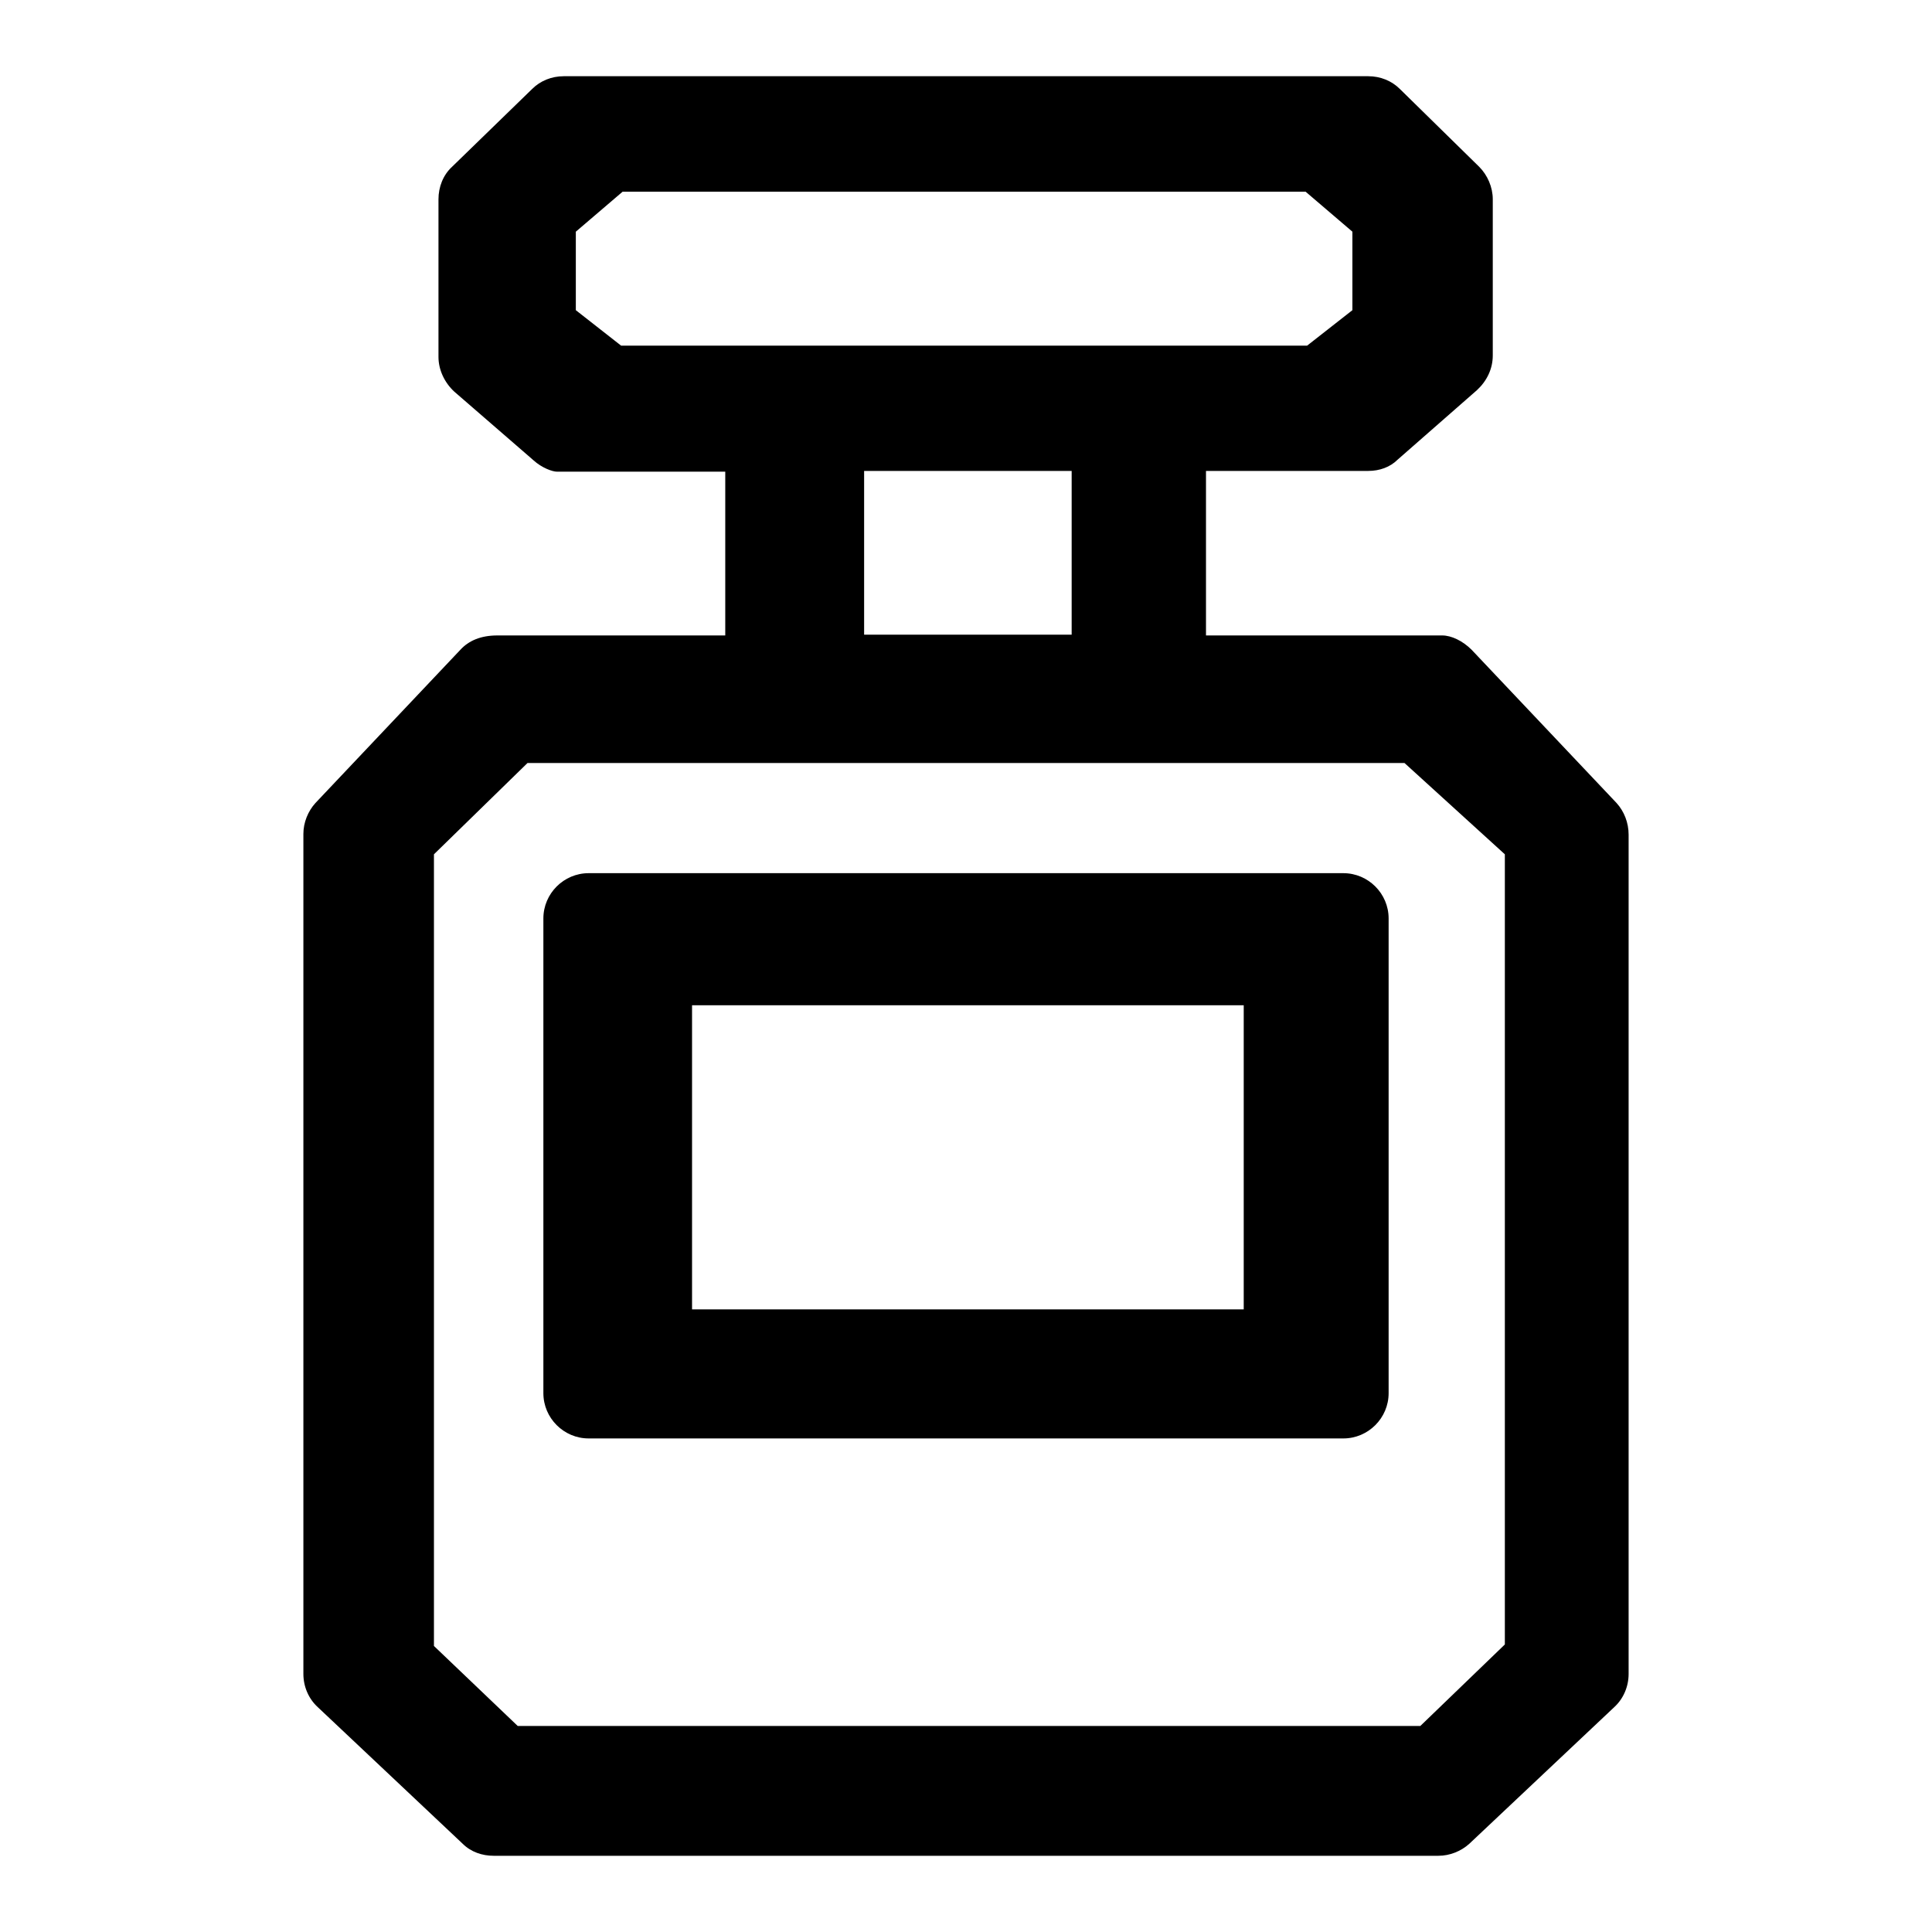
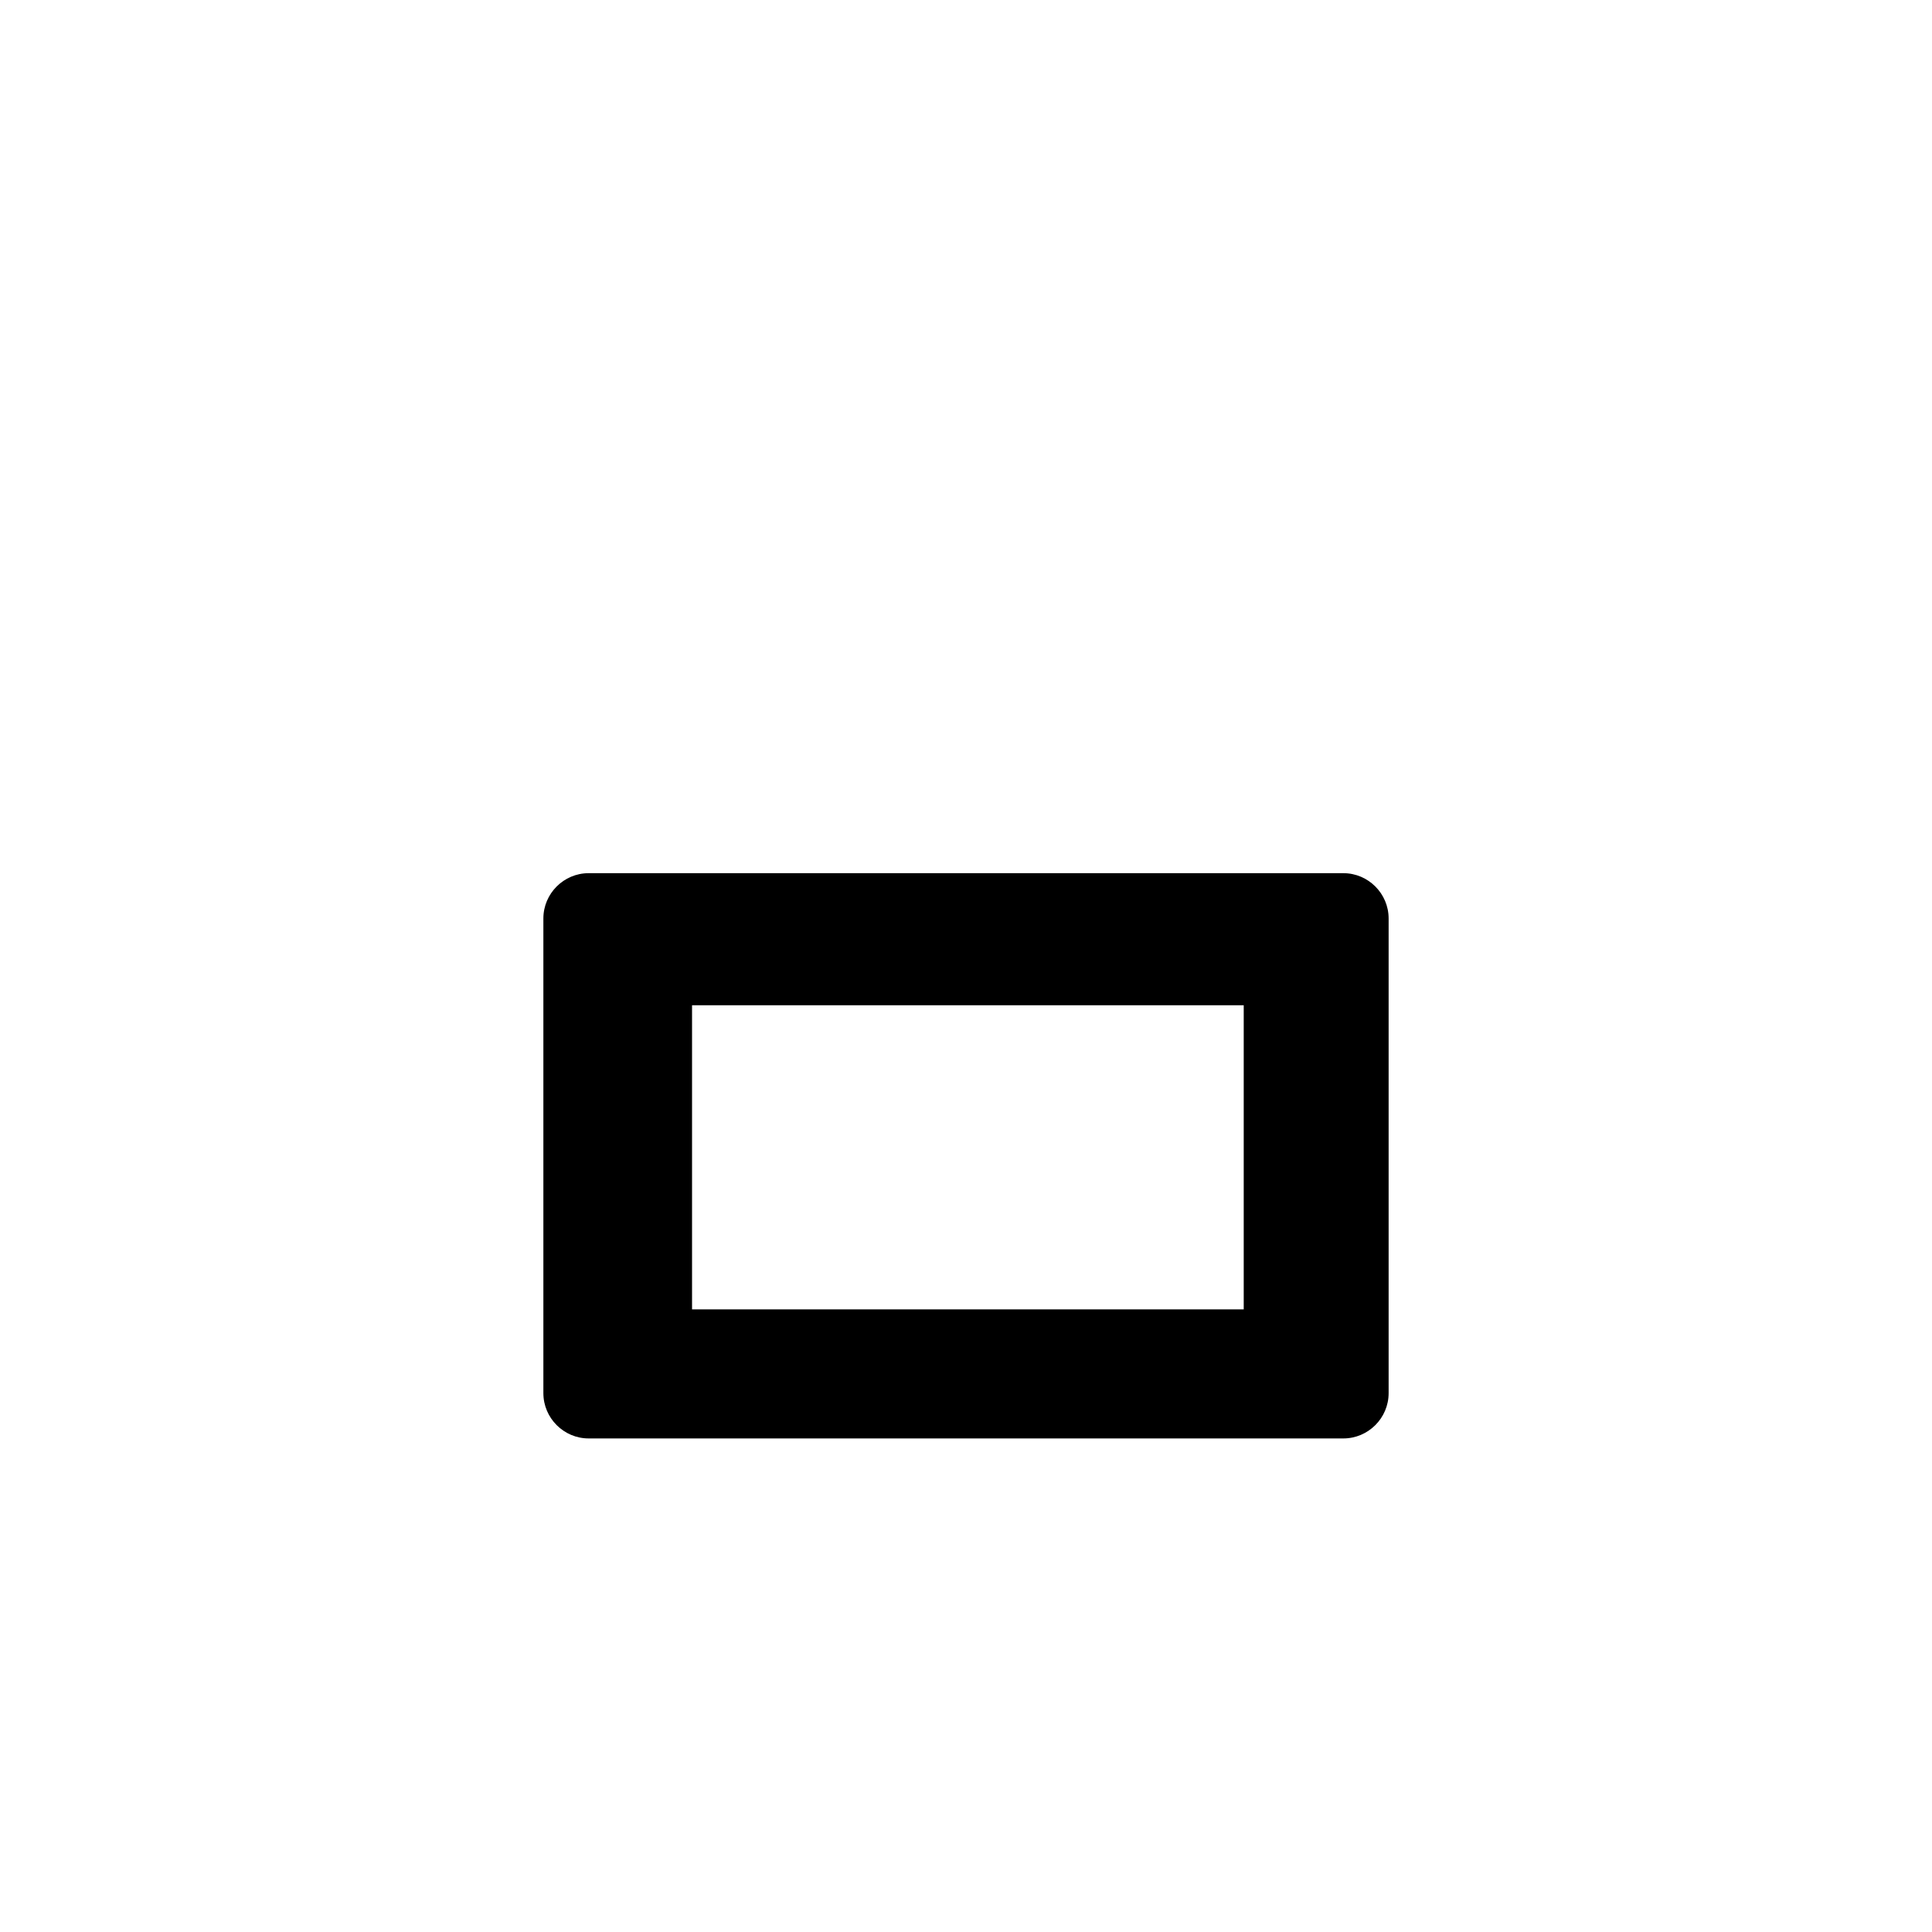
<svg xmlns="http://www.w3.org/2000/svg" version="1.1" x="0px" y="0px" viewBox="0 0 256 256" enable-background="new 0 0 256 256" xml:space="preserve">
  <g>
    <g>
      <path fill="#000000" d="M178,115.7H78c-3.3,0-6,2.7-6,6v62.9c0,3.3,2.7,6,6,6h100c3.3,0,6-2.7,6-6v-62.9C184,118.4,181.3,115.7,178,115.7z M164.9,173.5H91.7v-40.3h73.1V173.5z" />
-       <path fill="#000000" d="M214.2,106.4L195,86.1c-1.2-1.2-2.7-1.9-3.9-1.9h-31.3V62.4h15.7h5.8c1.5,0,2.9-0.5,3.9-1.5l10.5-9.2c1.3-1.2,2.1-2.8,2.1-4.6V26.4c0-1.6-0.7-3.2-1.8-4.3l-10.5-10.3c-1.1-1.1-2.6-1.7-4.2-1.7H74.7c-1.6,0-3.1,0.6-4.2,1.7L59.9,22.1c-1.2,1.1-1.8,2.7-1.8,4.3v20.9c0,1.7,0.8,3.4,2.1,4.6L70.7,61c1.1,1,2.5,1.5,3.1,1.5h22.3v21.7H65.9c-2.2,0-3.8,0.7-4.9,1.9l-19.2,20.3c-1,1.1-1.6,2.6-1.6,4.1v111.3c0,1.7,0.7,3.3,1.9,4.4l19.2,18.1c1.1,1.1,2.6,1.6,4.1,1.6h125.2c1.5,0,3-0.6,4.1-1.6l19.2-18.1c1.2-1.1,1.9-2.7,1.9-4.4V110.6C215.8,109,215.2,107.5,214.2,106.4z M76.3,41.1V30.7l6.2-5.3h90.5l6.2,5.3v10.4l-6,4.7H82.3L76.3,41.1z M114.5,62.4H142v21.7h-27.5V62.4z M199.4,217.9l-11.2,10.8H68.6l-11.1-10.6V113.2l12.4-12.1h116.2l13.3,12.1V217.9L199.4,217.9z" />
    </g>
  </g>
</svg>